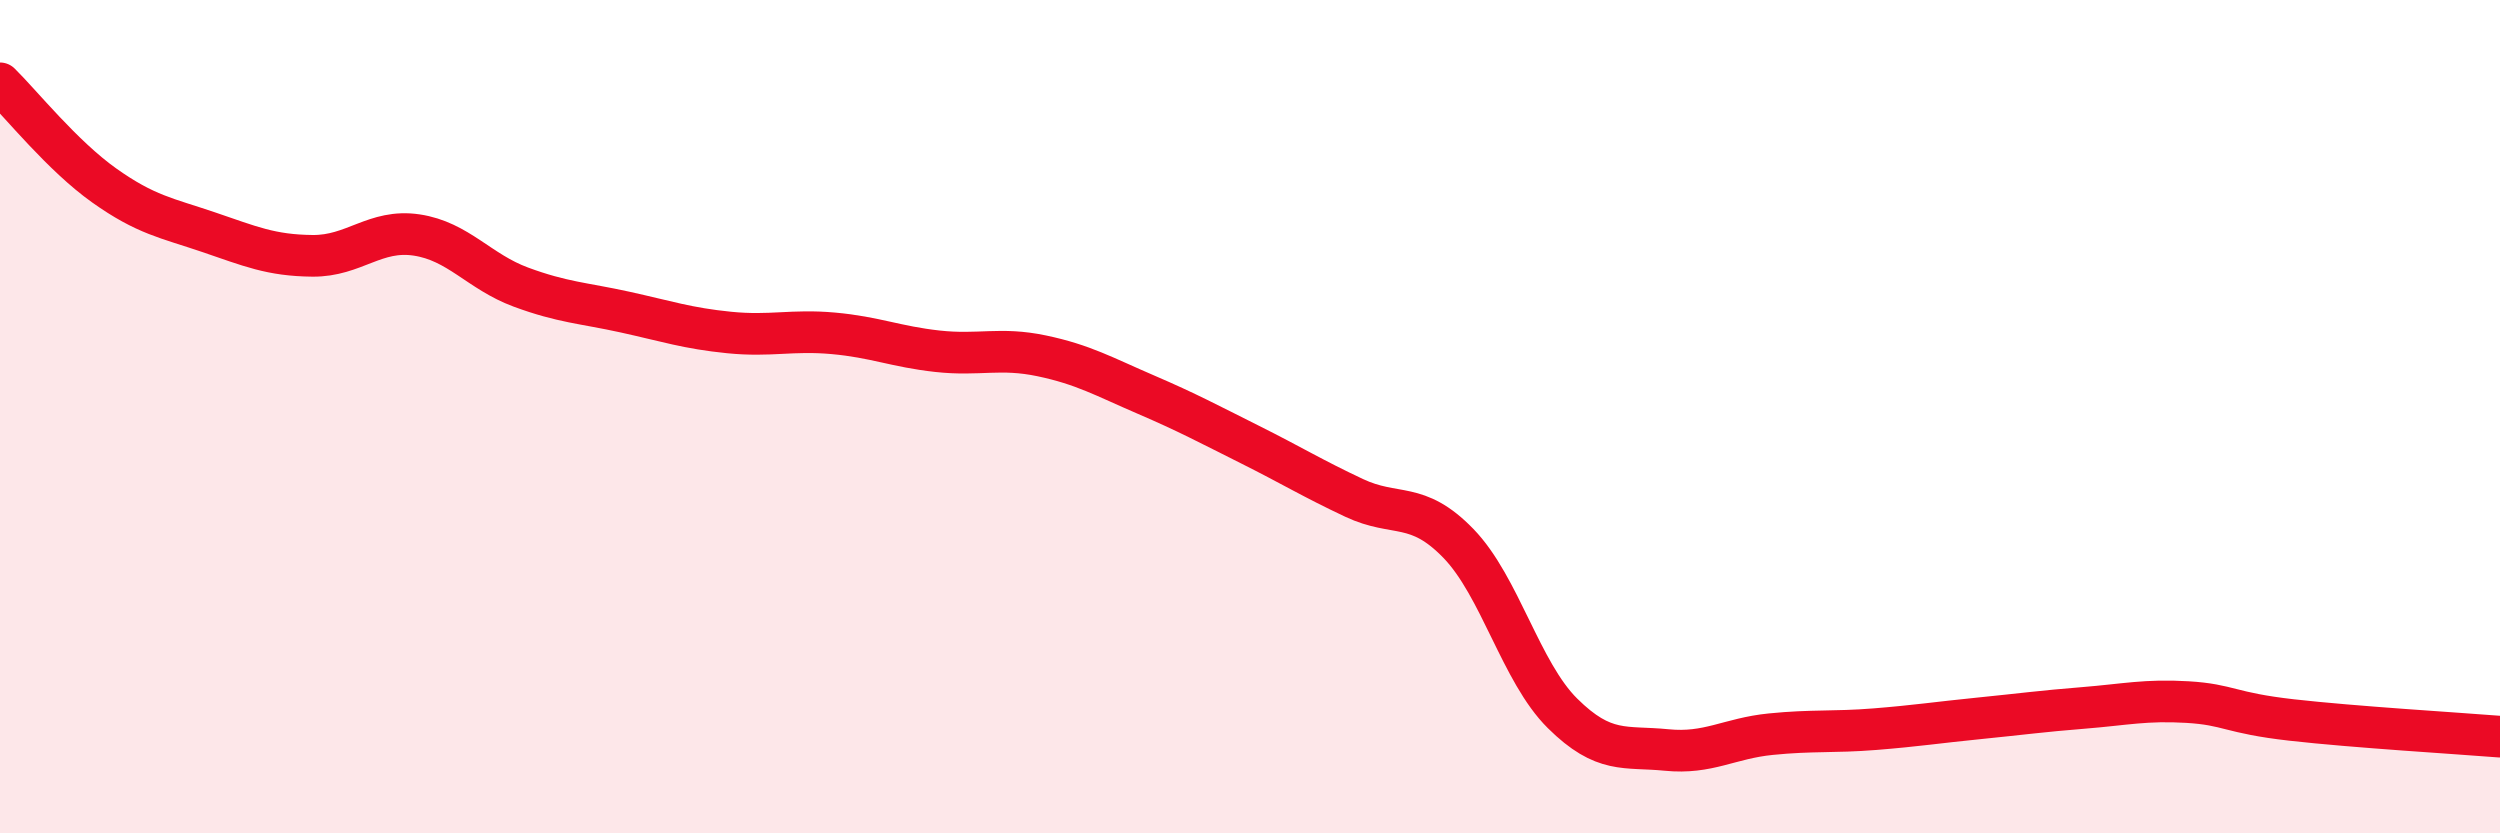
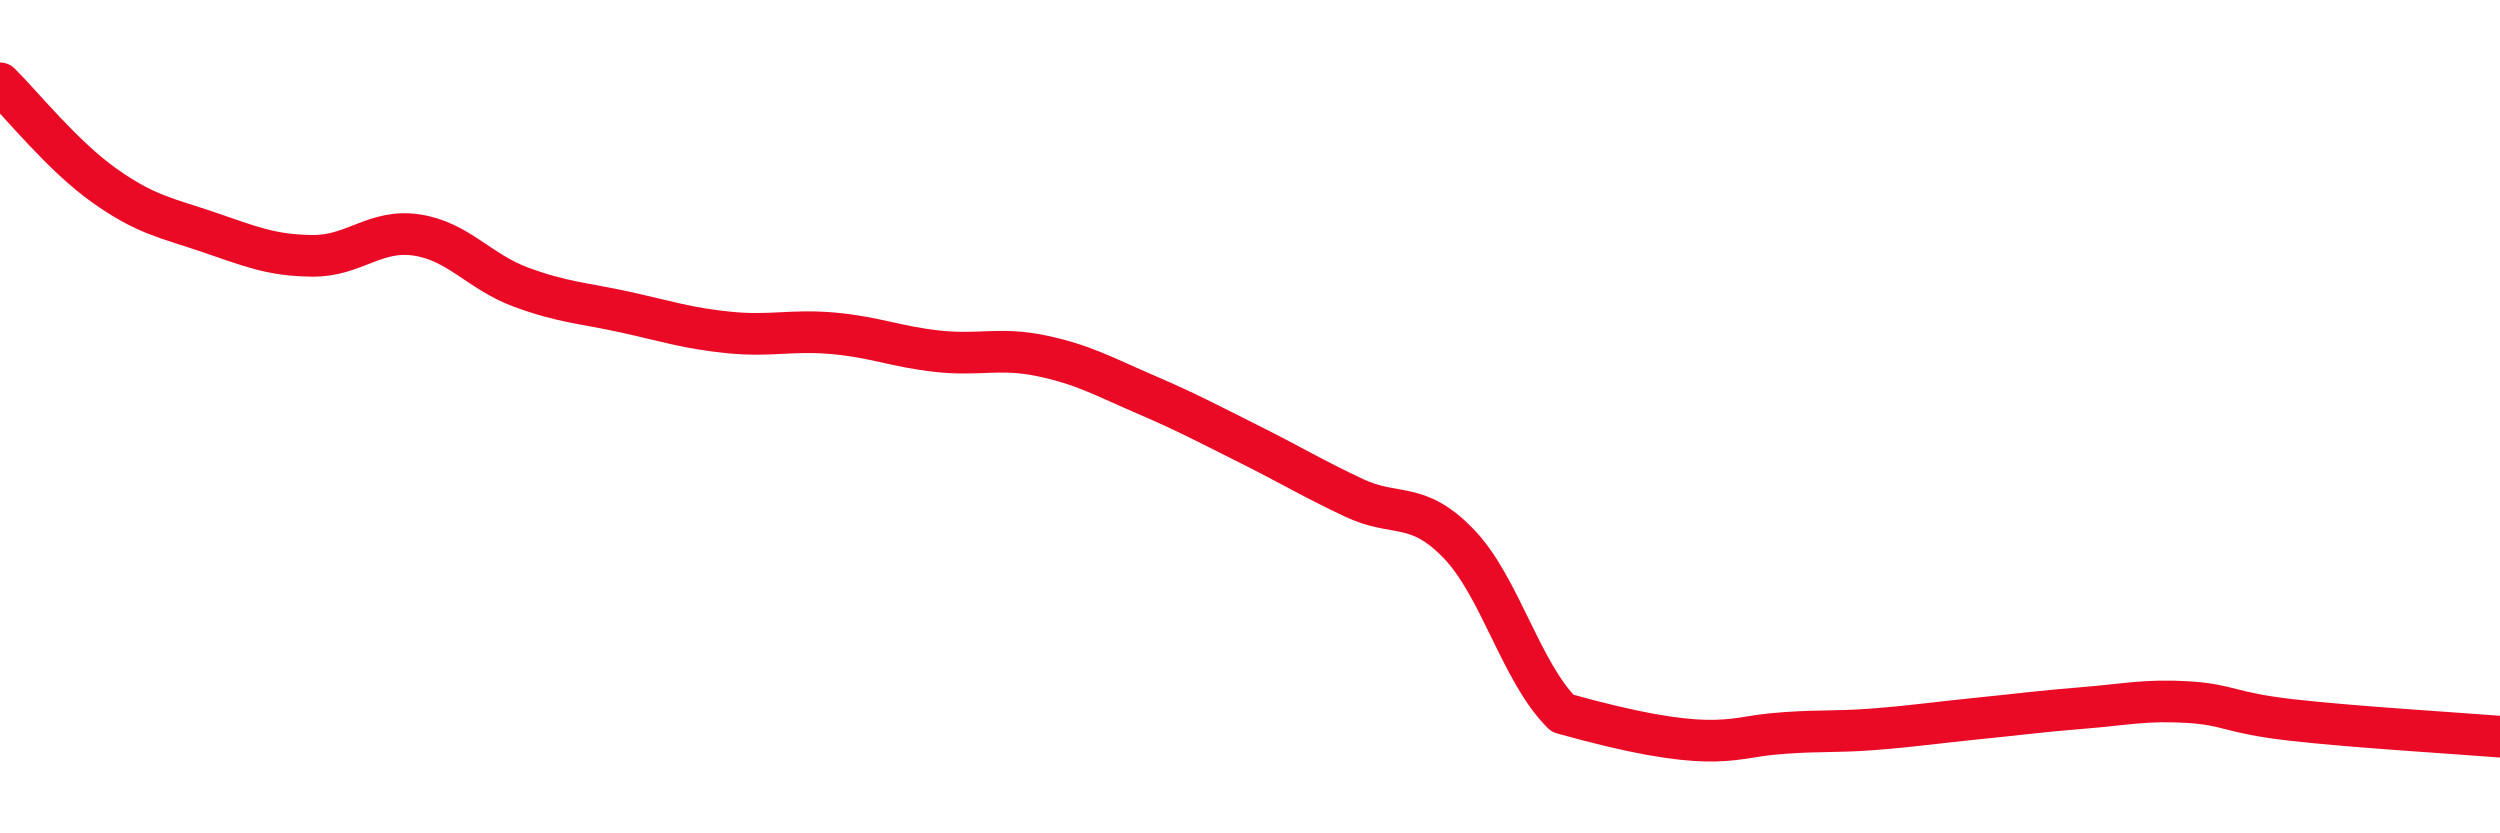
<svg xmlns="http://www.w3.org/2000/svg" width="60" height="20" viewBox="0 0 60 20">
-   <path d="M 0,2 C 0.5,2.49 1.5,3.74 2.5,4.45 C 3.5,5.16 4,5.23 5,5.57 C 6,5.91 6.5,6.13 7.5,6.14 C 8.5,6.15 9,5.49 10,5.64 C 11,5.79 11.5,6.52 12.5,6.89 C 13.5,7.26 14,7.27 15,7.49 C 16,7.71 16.5,7.88 17.5,7.98 C 18.5,8.08 19,7.91 20,8 C 21,8.09 21.5,8.32 22.5,8.43 C 23.5,8.54 24,8.33 25,8.54 C 26,8.75 26.5,9.04 27.5,9.47 C 28.5,9.9 29,10.17 30,10.67 C 31,11.17 31.5,11.48 32.5,11.95 C 33.5,12.42 34,12.01 35,13.04 C 36,14.07 36.5,16.13 37.5,17.12 C 38.5,18.11 39,17.9 40,18 C 41,18.1 41.5,17.72 42.5,17.62 C 43.5,17.52 44,17.58 45,17.5 C 46,17.42 46.5,17.34 47.5,17.24 C 48.5,17.14 49,17.07 50,16.99 C 51,16.91 51.5,16.79 52.5,16.85 C 53.5,16.91 53.5,17.11 55,17.28 C 56.5,17.45 59,17.6 60,17.68L60 20L0 20Z" fill="#EB0A25" opacity="0.1" stroke-linecap="round" stroke-linejoin="round" />
-   <path d="M 0,2 C 0.5,2.49 1.5,3.74 2.5,4.45 C 3.5,5.16 4,5.23 5,5.57 C 6,5.91 6.5,6.13 7.5,6.14 C 8.5,6.15 9,5.49 10,5.64 C 11,5.79 11.5,6.52 12.5,6.89 C 13.5,7.26 14,7.27 15,7.49 C 16,7.71 16.5,7.88 17.5,7.98 C 18.5,8.08 19,7.91 20,8 C 21,8.09 21.5,8.32 22.5,8.43 C 23.5,8.54 24,8.33 25,8.54 C 26,8.75 26.5,9.04 27.5,9.47 C 28.5,9.9 29,10.17 30,10.67 C 31,11.17 31.5,11.48 32.5,11.95 C 33.5,12.42 34,12.01 35,13.04 C 36,14.07 36.5,16.13 37.5,17.12 C 38.5,18.11 39,17.9 40,18 C 41,18.1 41.5,17.72 42.5,17.62 C 43.5,17.52 44,17.58 45,17.5 C 46,17.42 46.5,17.34 47.5,17.24 C 48.5,17.14 49,17.07 50,16.99 C 51,16.91 51.5,16.79 52.5,16.85 C 53.5,16.91 53.5,17.11 55,17.28 C 56.5,17.45 59,17.6 60,17.68" stroke="#EB0A25" stroke-width="1" fill="none" stroke-linecap="round" stroke-linejoin="round" />
+   <path d="M 0,2 C 0.5,2.49 1.5,3.74 2.5,4.45 C 3.5,5.16 4,5.23 5,5.57 C 6,5.91 6.5,6.13 7.5,6.14 C 8.5,6.15 9,5.49 10,5.64 C 11,5.79 11.5,6.52 12.5,6.89 C 13.5,7.26 14,7.27 15,7.49 C 16,7.71 16.5,7.88 17.5,7.98 C 18.5,8.08 19,7.91 20,8 C 21,8.09 21.5,8.32 22.5,8.43 C 23.5,8.54 24,8.33 25,8.54 C 26,8.75 26.5,9.04 27.5,9.47 C 28.5,9.9 29,10.17 30,10.67 C 31,11.17 31.5,11.48 32.5,11.95 C 33.5,12.42 34,12.01 35,13.04 C 36,14.07 36.5,16.13 37.5,17.12 C 41,18.1 41.5,17.72 42.5,17.62 C 43.5,17.52 44,17.58 45,17.5 C 46,17.42 46.5,17.34 47.5,17.24 C 48.5,17.14 49,17.07 50,16.99 C 51,16.91 51.5,16.79 52.5,16.85 C 53.5,16.91 53.5,17.11 55,17.28 C 56.5,17.45 59,17.6 60,17.68" stroke="#EB0A25" stroke-width="1" fill="none" stroke-linecap="round" stroke-linejoin="round" />
</svg>